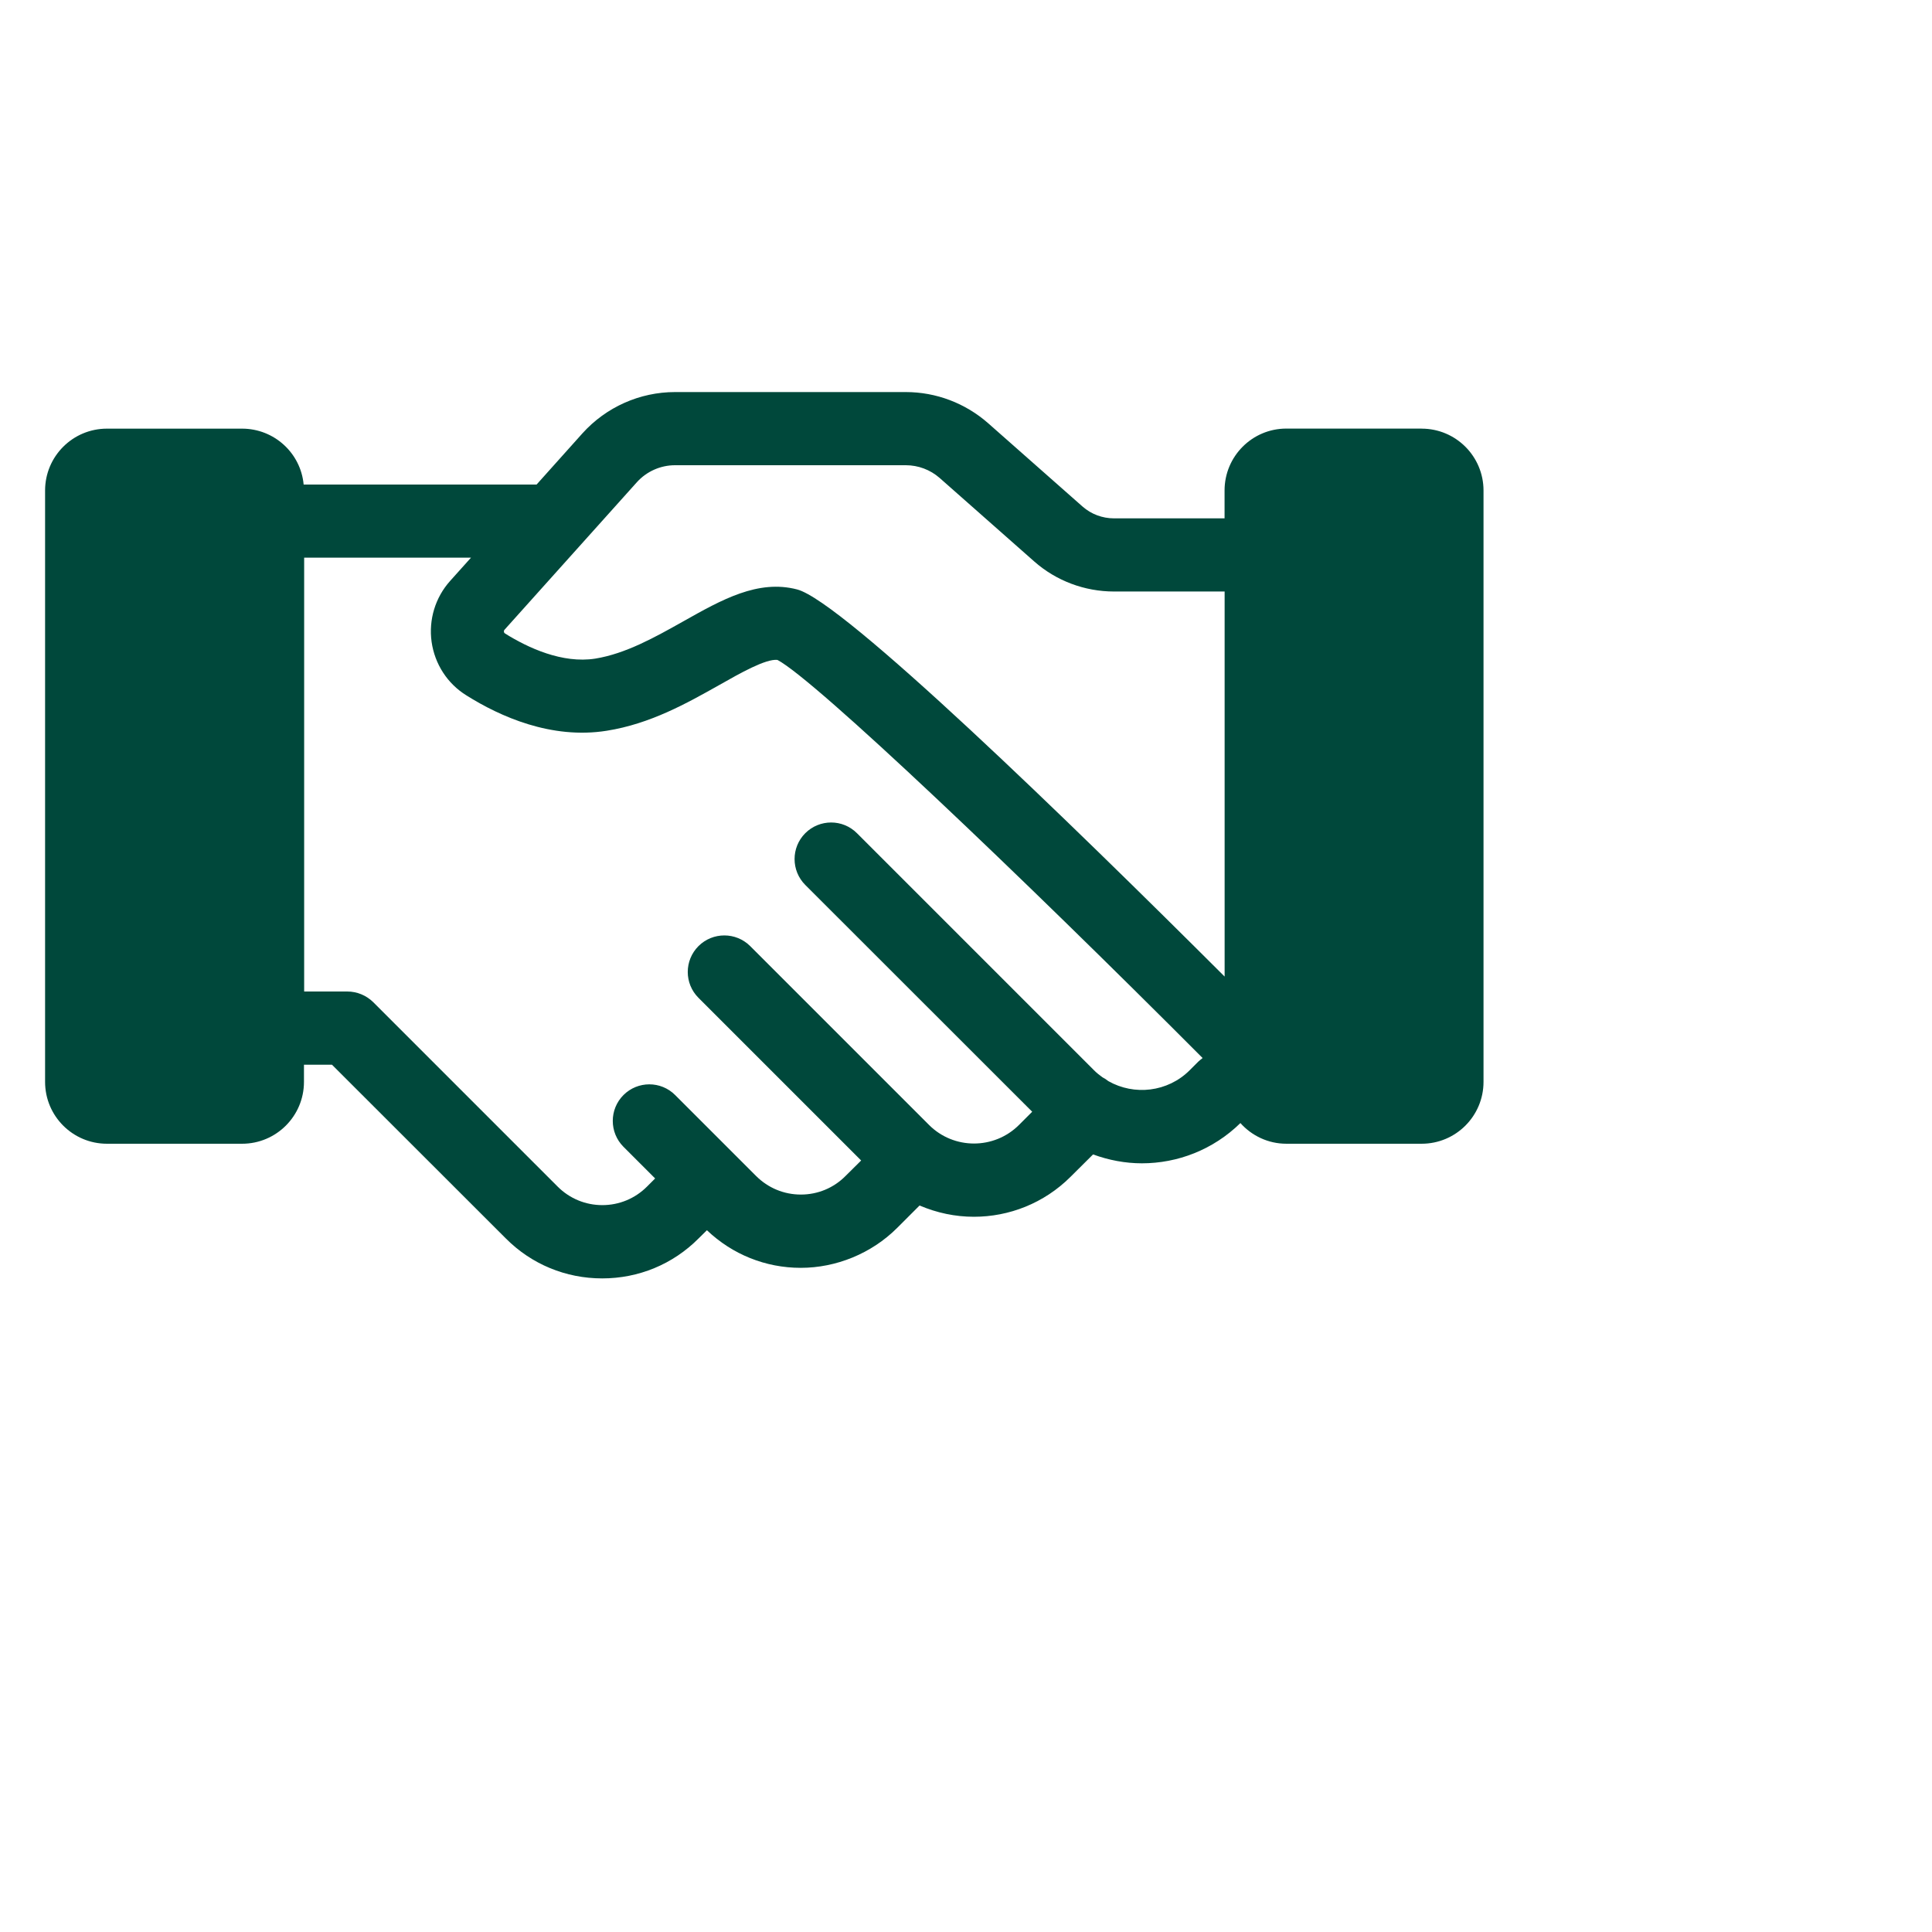
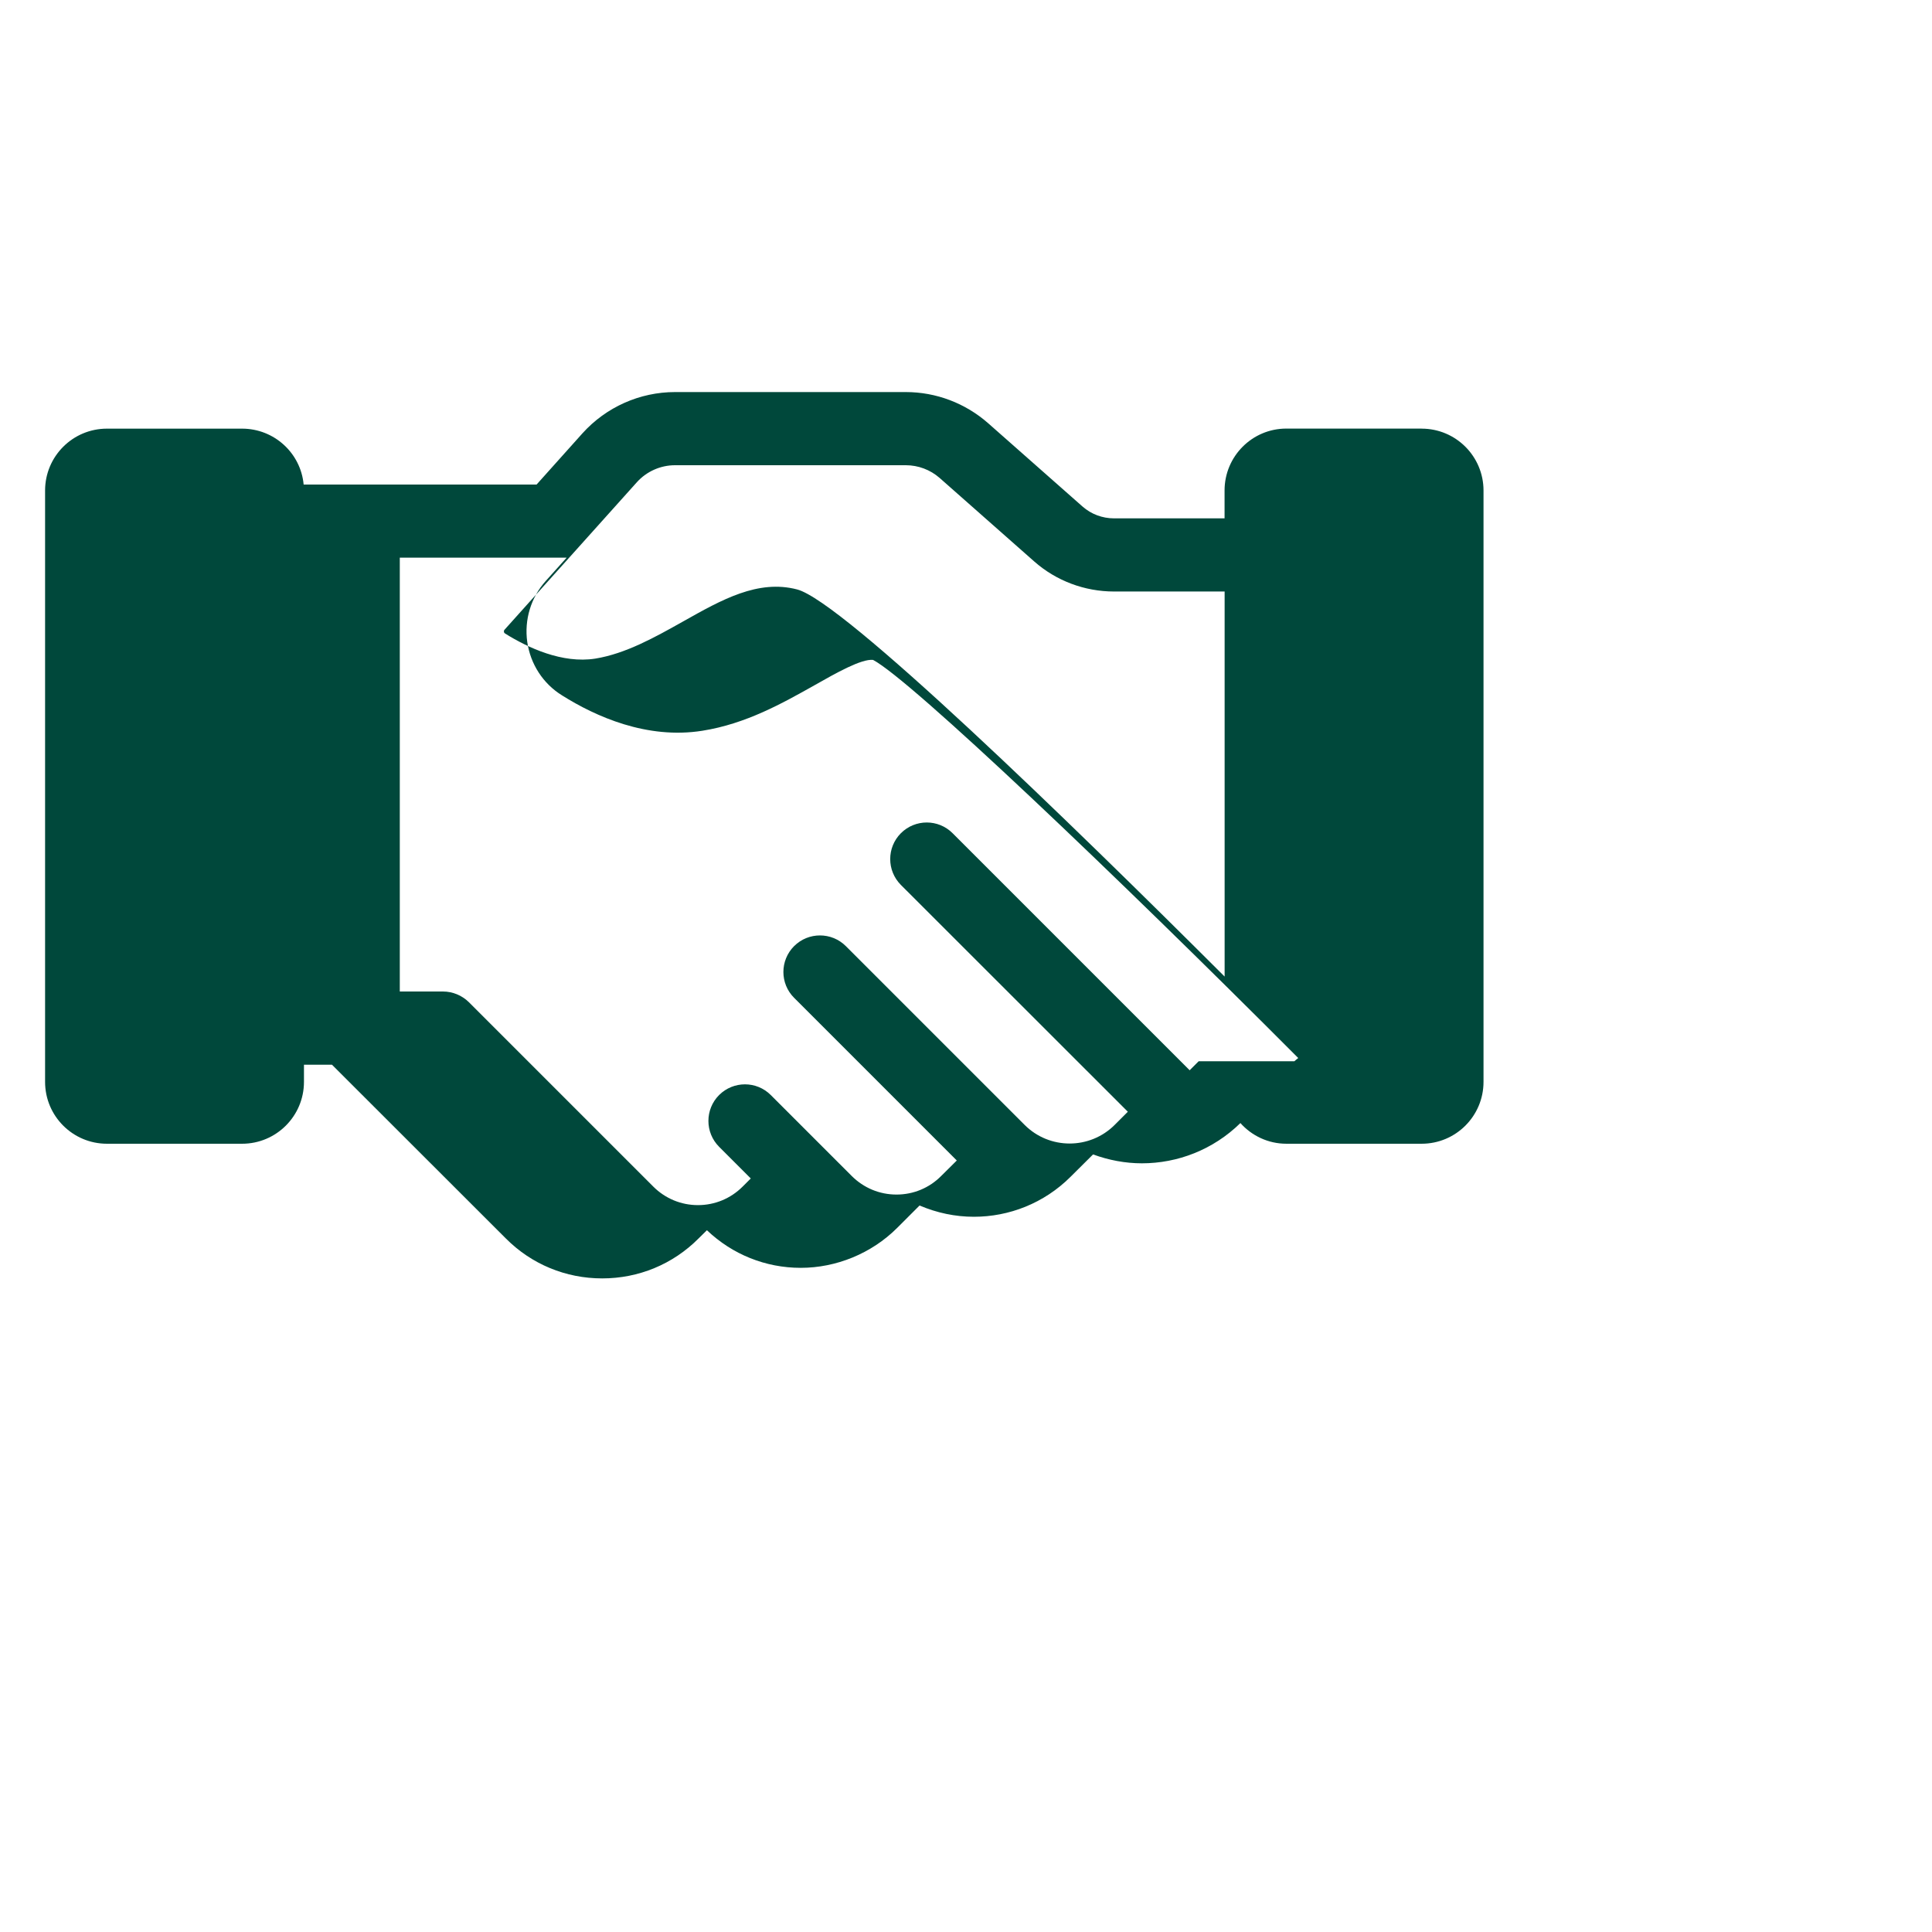
<svg xmlns="http://www.w3.org/2000/svg" id="Layer_1" data-name="Layer 1" viewBox="0 0 300 300">
  <defs>
    <style>
      .cls-1 {
        fill: #00483b;
        stroke-width: 0px;
      }
    </style>
  </defs>
-   <path class="cls-1" d="M220.74,66.55h-21c-5.29,0-9.59,4.3-9.59,9.61v4.33h-17.17c-1.8,0-3.54-.65-4.88-1.83l-14.68-12.96c-3.54-3.1-8.06-4.82-12.77-4.82h-35.83c-5.48,0-10.71,2.34-14.38,6.41l-7.12,7.95h-36.17c-.45-4.87-4.56-8.68-9.56-8.68h-20.98c-5.31,0-9.61,4.3-9.61,9.61v91.82c0,5.31,4.3,9.61,9.61,9.61h20.98c5.31,0,9.61-4.3,9.61-9.61v-2.66h4.35l27,26.98c3.99,4.01,9.31,6.2,14.96,6.2s10.97-2.19,14.96-6.2l1.3-1.28c3.94,3.75,9.09,5.84,14.57,5.84s10.98-2.21,14.98-6.21l3.47-3.47c2.69,1.15,5.55,1.75,8.44,1.75,5.44,0,10.87-2.08,15.01-6.21l3.49-3.47c2.43.89,5,1.38,7.58,1.38,5.53,0,11.05-2.09,15.3-6.25,1.75,1.96,4.3,3.21,7.14,3.21h21c5.31,0,9.61-4.3,9.61-9.61v-91.82c0-5.31-4.3-9.61-9.61-9.61ZM186.13,164.79l-1.4,1.4c-3.42,3.41-8.62,3.96-12.62,1.69-.31-.24-.6-.44-.92-.6-.45-.32-.91-.68-1.31-1.09l-36.81-36.81c-2.21-2.22-5.81-2.22-8.03,0-2.21,2.22-2.21,5.81,0,8.03l35.24,35.22-2.04,2.04c-3.86,3.86-10.14,3.86-13.99,0l-27.76-27.76c-2.22-2.21-5.81-2.21-8.03,0-2.22,2.22-2.22,5.82,0,8.03l25.26,25.26-2.42,2.4c-1.85,1.87-4.32,2.89-6.94,2.89s-5.09-1.02-6.96-2.89l-12.56-12.56c-2.21-2.22-5.81-2.22-8.03,0-2.21,2.22-2.21,5.81,0,8.03l4.92,4.92-1.27,1.27c-1.85,1.85-4.32,2.87-6.93,2.87s-5.08-1.02-6.93-2.87l-28.65-28.65c-1.07-1.05-2.51-1.65-4.02-1.65h-6.7v-67.37h25.91l-3.23,3.6c-2.32,2.58-3.37,6.04-2.89,9.48.49,3.44,2.45,6.49,5.42,8.32,5.19,3.26,13.17,6.85,21.77,5.48,6.77-1.07,12.44-4.27,17.46-7.09,3.26-1.85,7.25-4.11,9.05-3.91,5.84,3.08,37.74,33.44,66.02,61.82-.19.16-.41.31-.6.5ZM190.16,151.64c-24-23.95-59.27-58.26-66.38-60.11-6.07-1.59-11.71,1.59-17.69,4.96-4.4,2.47-8.92,5.01-13.66,5.78-5.11.8-10.43-1.67-13.99-3.89-.05-.03-.18-.11-.19-.29-.03-.16.05-.24.08-.29l20.57-22.93c1.51-1.67,3.67-2.63,5.92-2.63h35.83c1.93,0,3.8.7,5.26,1.98l14.68,12.96c3.42,3.02,7.84,4.67,12.4,4.67h17.17v59.79Z" />
+   <path class="cls-1" d="M220.74,66.55h-21c-5.29,0-9.59,4.3-9.59,9.61v4.33h-17.17c-1.8,0-3.54-.65-4.88-1.83l-14.68-12.96c-3.54-3.1-8.06-4.82-12.77-4.82h-35.83c-5.48,0-10.71,2.34-14.38,6.41l-7.12,7.95h-36.17c-.45-4.87-4.56-8.68-9.56-8.68h-20.98c-5.31,0-9.61,4.3-9.61,9.61v91.82c0,5.31,4.3,9.61,9.61,9.61h20.98c5.31,0,9.61-4.3,9.61-9.61v-2.66h4.35l27,26.98c3.99,4.01,9.31,6.2,14.96,6.2s10.97-2.19,14.96-6.2l1.3-1.28c3.94,3.75,9.09,5.84,14.57,5.84s10.98-2.21,14.98-6.21l3.47-3.47c2.69,1.15,5.55,1.75,8.44,1.75,5.44,0,10.87-2.08,15.01-6.21l3.49-3.47c2.43.89,5,1.38,7.58,1.38,5.53,0,11.05-2.09,15.3-6.25,1.75,1.96,4.3,3.21,7.14,3.21h21c5.31,0,9.61-4.3,9.61-9.61v-91.82c0-5.31-4.3-9.61-9.61-9.61ZM186.13,164.79l-1.4,1.4l-36.81-36.81c-2.21-2.22-5.81-2.22-8.03,0-2.21,2.22-2.21,5.81,0,8.03l35.24,35.22-2.04,2.04c-3.86,3.86-10.14,3.86-13.99,0l-27.76-27.76c-2.22-2.21-5.81-2.21-8.03,0-2.22,2.22-2.22,5.82,0,8.03l25.26,25.26-2.42,2.4c-1.85,1.87-4.32,2.89-6.94,2.89s-5.09-1.02-6.96-2.89l-12.56-12.56c-2.21-2.22-5.81-2.22-8.03,0-2.21,2.22-2.21,5.81,0,8.03l4.92,4.92-1.27,1.27c-1.85,1.85-4.32,2.87-6.93,2.87s-5.08-1.02-6.93-2.87l-28.65-28.65c-1.07-1.05-2.51-1.65-4.02-1.65h-6.7v-67.37h25.91l-3.23,3.6c-2.32,2.58-3.37,6.04-2.89,9.48.49,3.44,2.45,6.49,5.42,8.32,5.19,3.26,13.17,6.85,21.77,5.48,6.77-1.07,12.44-4.27,17.46-7.09,3.26-1.85,7.25-4.11,9.05-3.91,5.84,3.08,37.74,33.44,66.02,61.82-.19.16-.41.31-.6.5ZM190.16,151.64c-24-23.95-59.27-58.26-66.38-60.11-6.07-1.59-11.71,1.59-17.69,4.96-4.4,2.47-8.92,5.01-13.66,5.78-5.11.8-10.43-1.67-13.99-3.89-.05-.03-.18-.11-.19-.29-.03-.16.05-.24.08-.29l20.57-22.93c1.51-1.67,3.67-2.63,5.92-2.63h35.83c1.93,0,3.8.7,5.26,1.98l14.68,12.96c3.42,3.02,7.84,4.67,12.4,4.67h17.17v59.79Z" />
</svg>